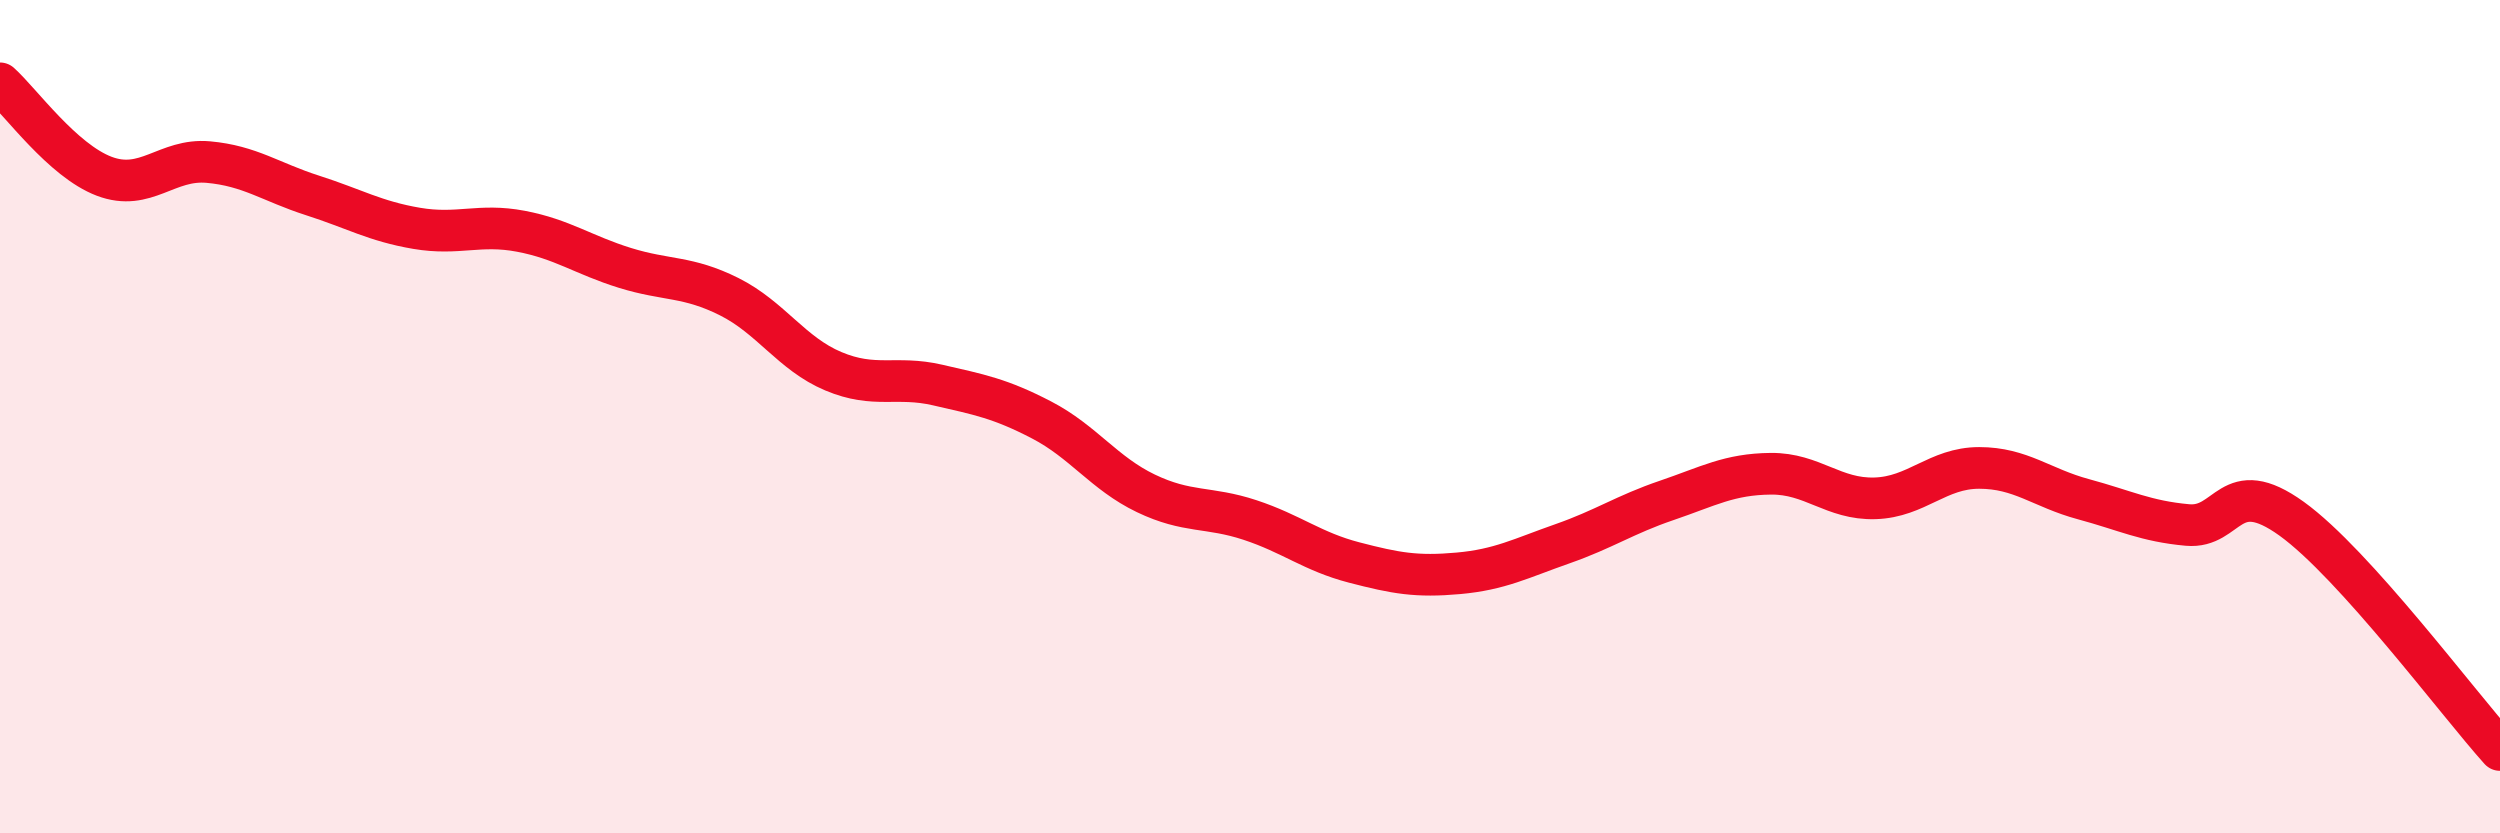
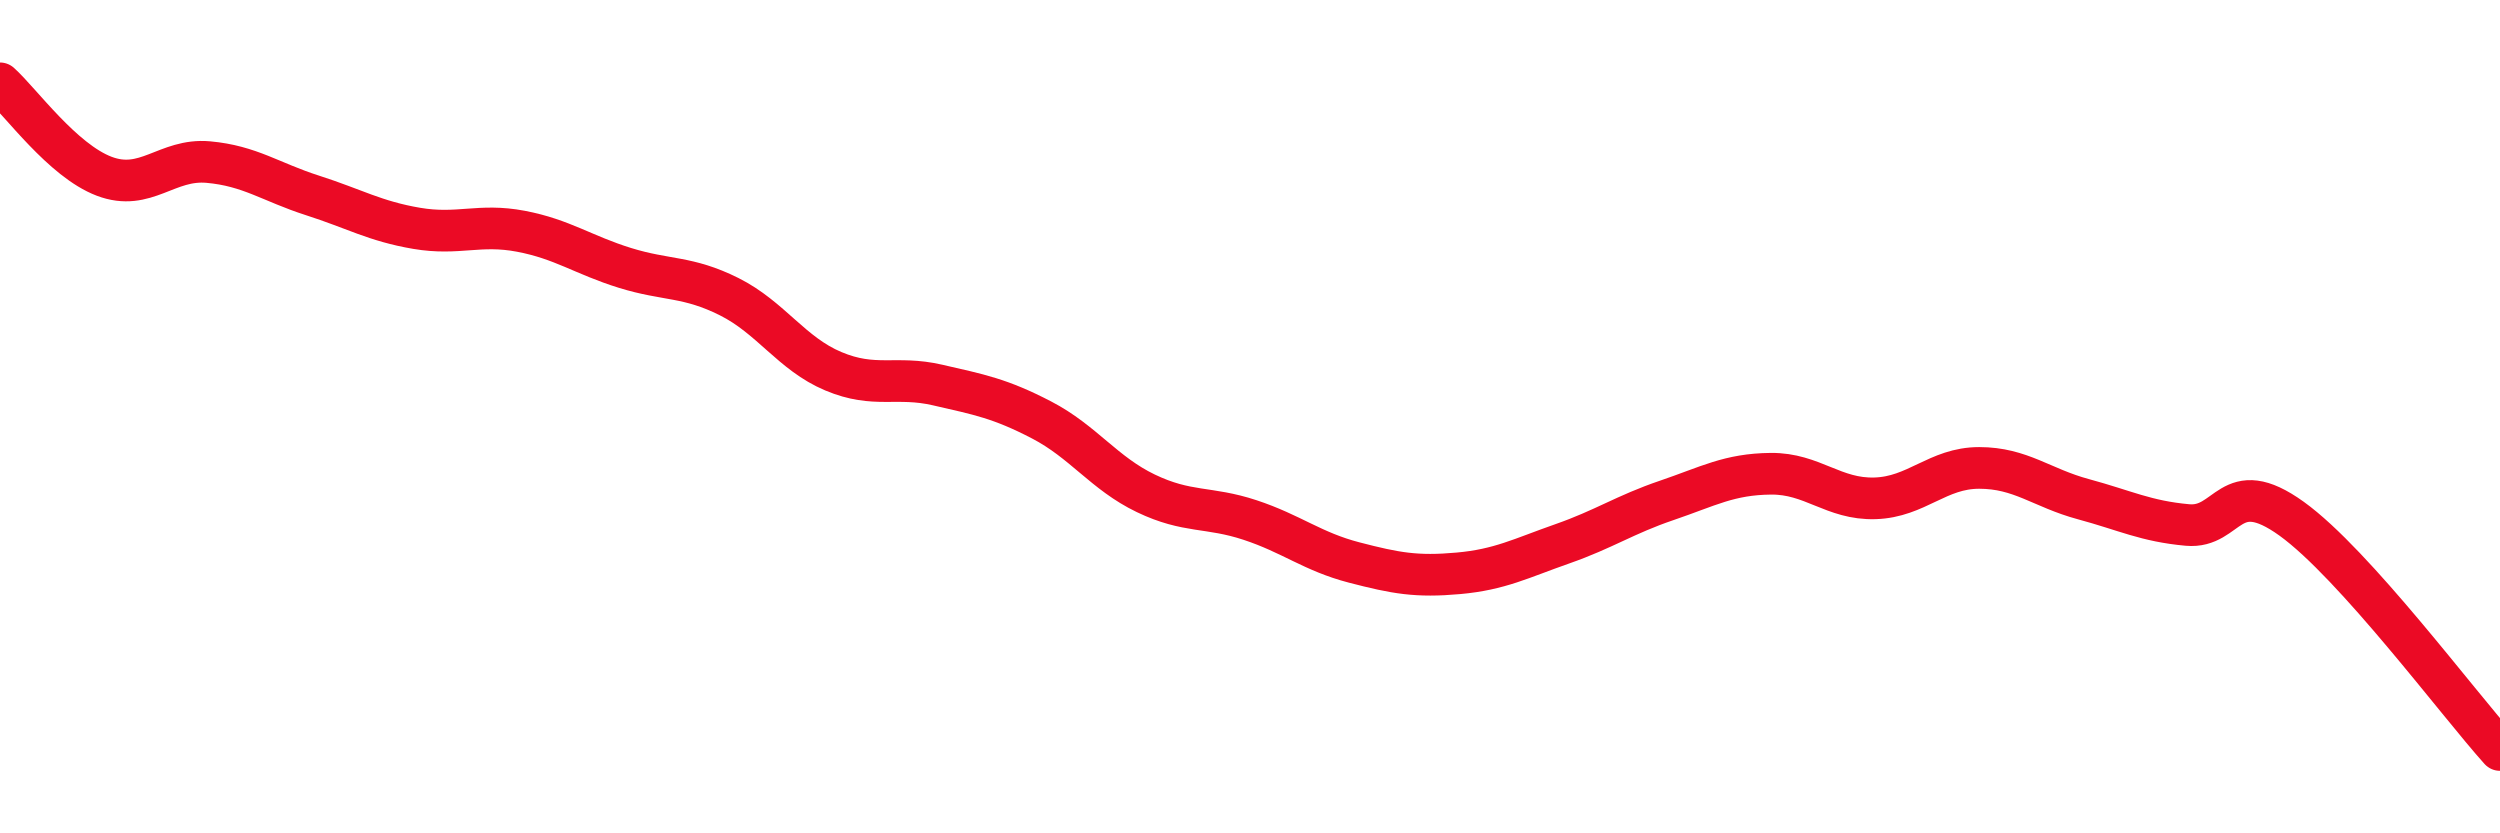
<svg xmlns="http://www.w3.org/2000/svg" width="60" height="20" viewBox="0 0 60 20">
-   <path d="M 0,2 C 0.5,2.45 1.5,3.85 2.5,4.23 C 3.5,4.61 4,3.8 5,3.89 C 6,3.98 6.5,4.37 7.5,4.69 C 8.5,5.01 9,5.31 10,5.48 C 11,5.65 11.5,5.36 12.5,5.55 C 13.5,5.74 14,6.12 15,6.43 C 16,6.74 16.5,6.62 17.5,7.12 C 18.5,7.62 19,8.49 20,8.91 C 21,9.33 21.5,9.01 22.5,9.24 C 23.5,9.47 24,9.56 25,10.08 C 26,10.6 26.5,11.36 27.5,11.84 C 28.5,12.32 29,12.15 30,12.48 C 31,12.81 31.5,13.24 32.5,13.5 C 33.5,13.76 34,13.85 35,13.76 C 36,13.67 36.5,13.4 37.5,13.05 C 38.5,12.7 39,12.35 40,12.01 C 41,11.67 41.5,11.38 42.5,11.37 C 43.5,11.36 44,11.99 45,11.96 C 46,11.93 46.5,11.23 47.5,11.23 C 48.5,11.23 49,11.71 50,11.98 C 51,12.25 51.5,12.51 52.5,12.6 C 53.5,12.69 53.5,11.37 55,12.45 C 56.5,13.53 59,16.89 60,18L60 20L0 20Z" fill="#EB0A25" opacity="0.1" stroke-linecap="round" stroke-linejoin="round" />
  <path d="M 0,2 C 0.5,2.45 1.5,3.85 2.5,4.23 C 3.5,4.61 4,3.8 5,3.89 C 6,3.98 6.5,4.37 7.5,4.69 C 8.5,5.01 9,5.31 10,5.48 C 11,5.65 11.5,5.36 12.5,5.55 C 13.5,5.74 14,6.12 15,6.43 C 16,6.74 16.5,6.62 17.5,7.12 C 18.5,7.62 19,8.49 20,8.91 C 21,9.33 21.5,9.01 22.5,9.24 C 23.5,9.47 24,9.56 25,10.08 C 26,10.6 26.5,11.36 27.5,11.84 C 28.5,12.32 29,12.15 30,12.48 C 31,12.81 31.5,13.24 32.5,13.5 C 33.5,13.76 34,13.85 35,13.76 C 36,13.67 36.5,13.4 37.5,13.05 C 38.5,12.7 39,12.35 40,12.01 C 41,11.67 41.5,11.38 42.5,11.37 C 43.5,11.36 44,11.99 45,11.96 C 46,11.93 46.5,11.23 47.5,11.23 C 48.5,11.23 49,11.71 50,11.98 C 51,12.25 51.5,12.51 52.5,12.6 C 53.5,12.69 53.5,11.37 55,12.45 C 56.5,13.53 59,16.89 60,18" stroke="#EB0A25" stroke-width="1" fill="none" stroke-linecap="round" stroke-linejoin="round" />
</svg>